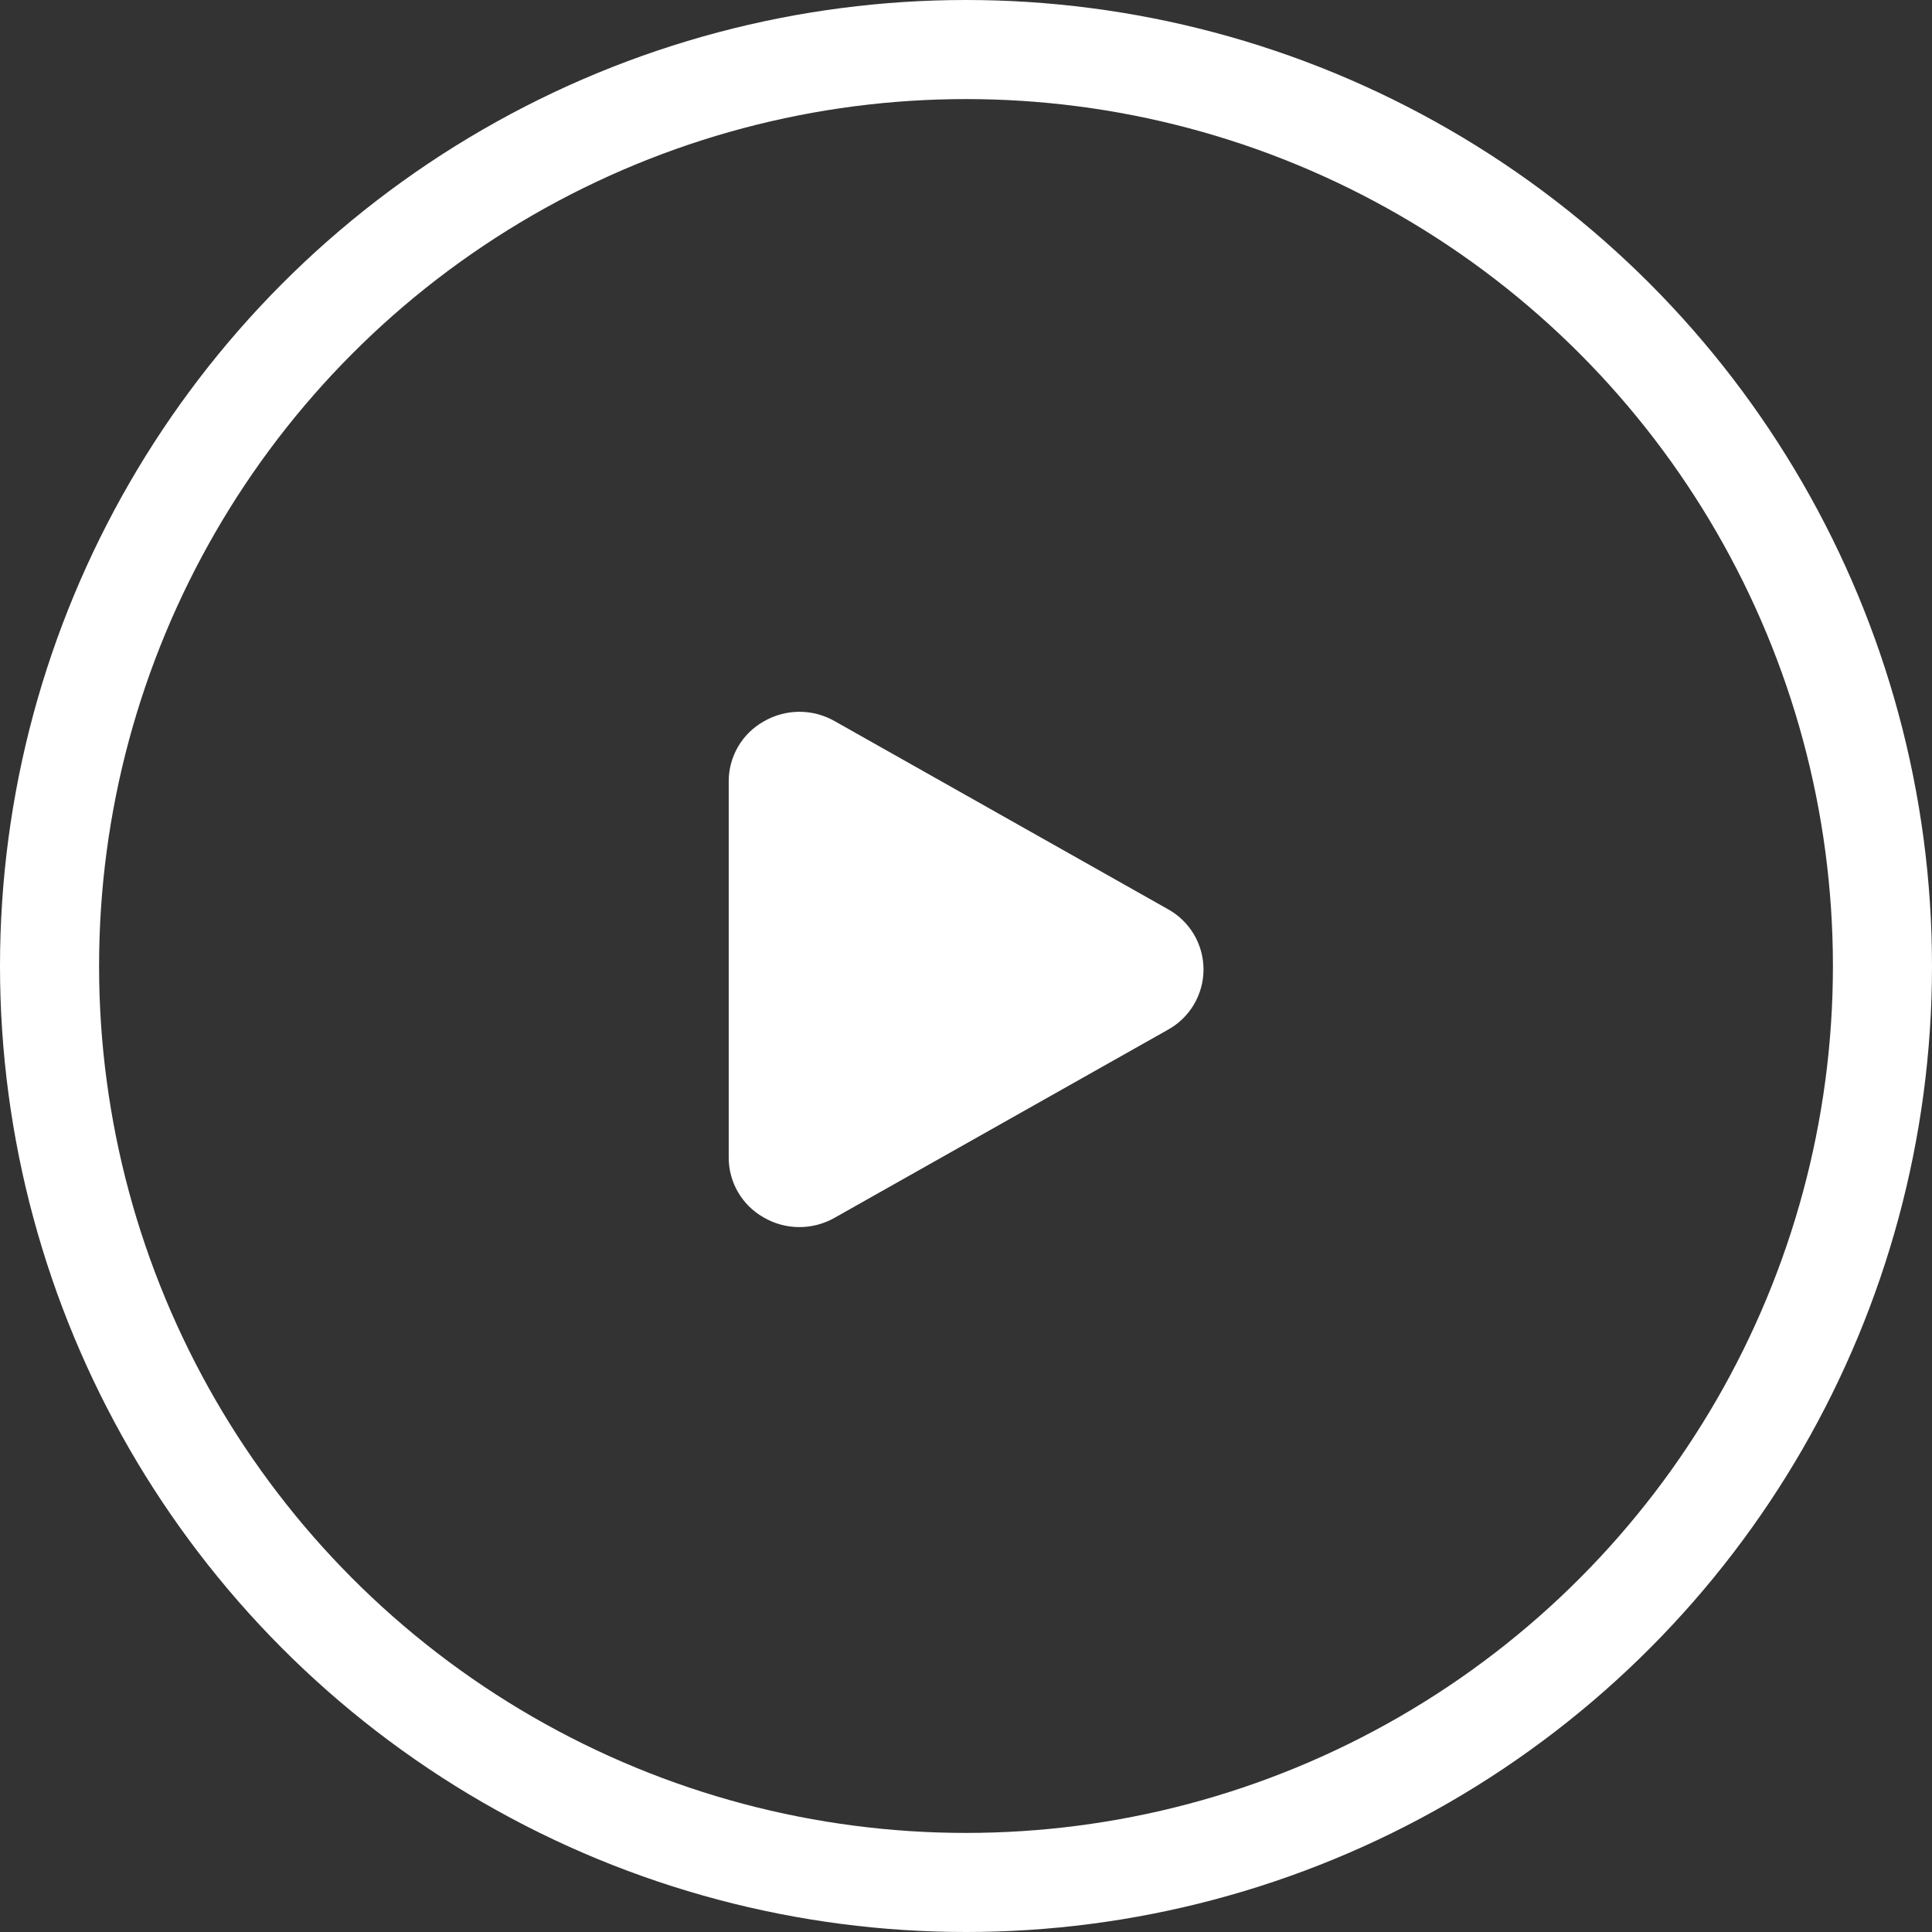
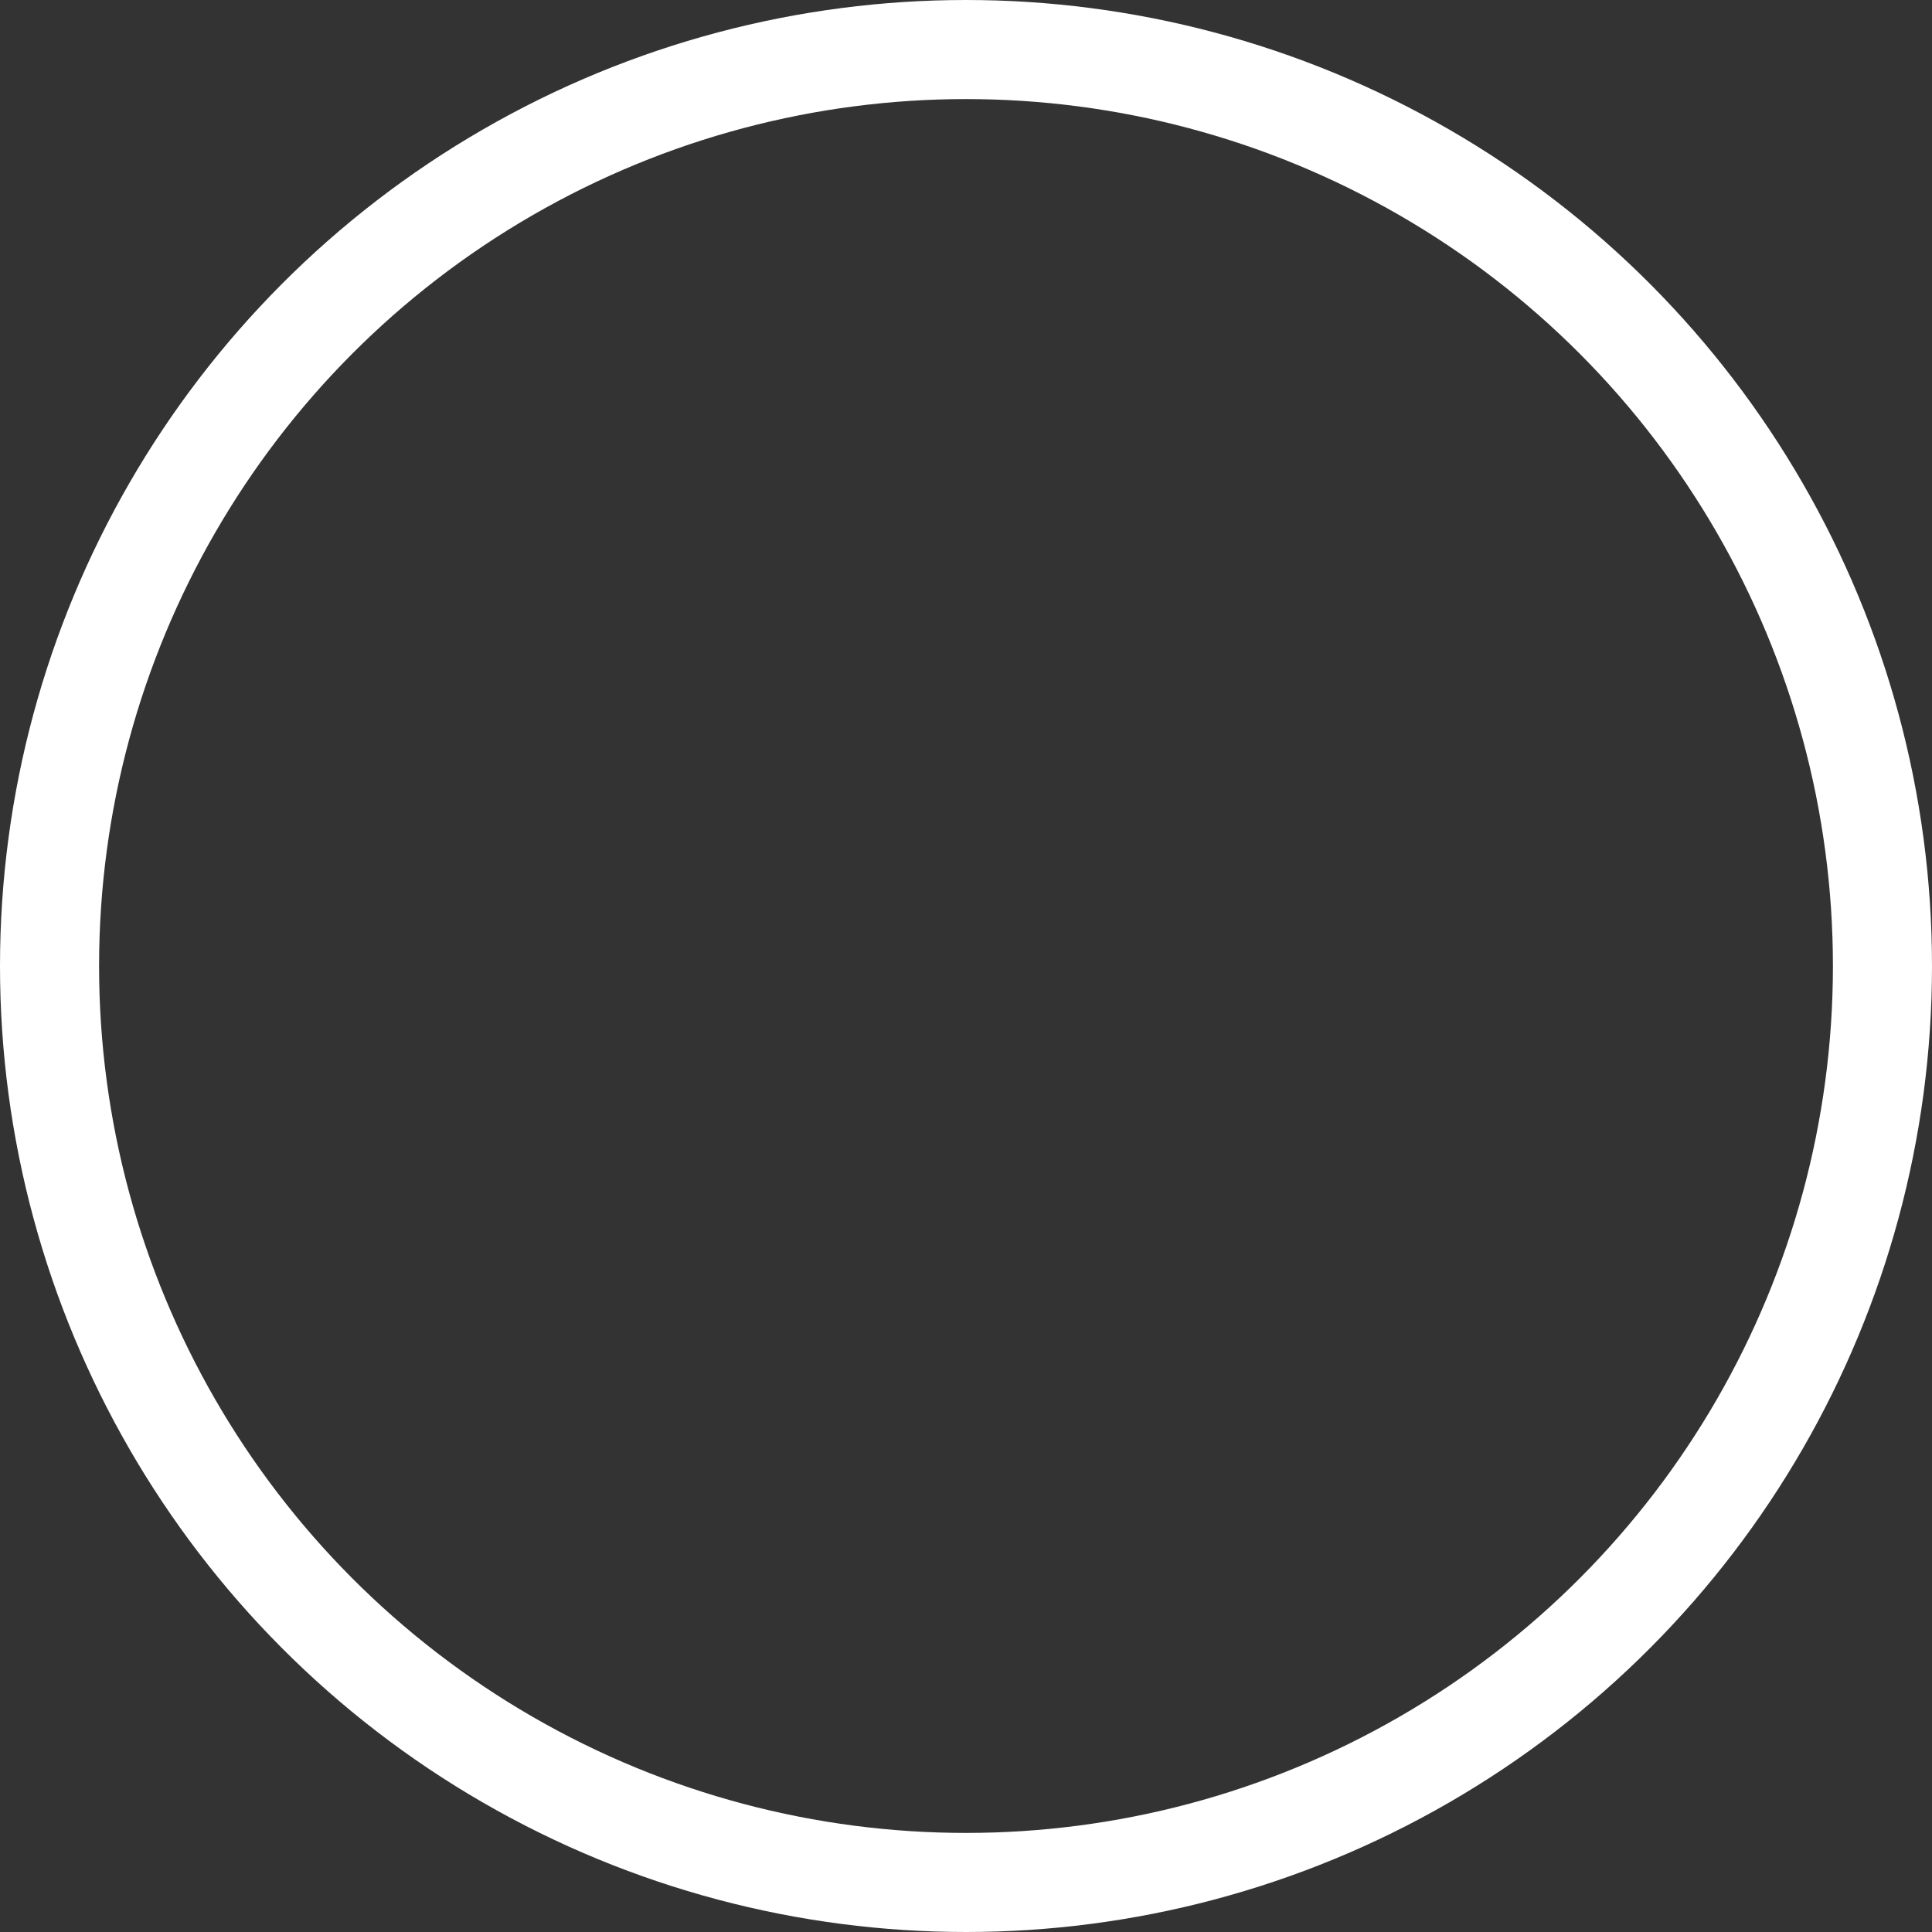
<svg xmlns="http://www.w3.org/2000/svg" width="78" height="78" viewBox="0 0 78 78" fill="none">
  <rect x="0" y="0" width="78" height="78" fill="#333333" stroke="none" />
  <circle cx="39" cy="39" r="37" stroke="white" stroke-width="4" />
-   <path d="M47.156 36.708L33.697 29.114C33.257 28.863 32.759 28.733 32.253 28.737C31.747 28.741 31.25 28.879 30.815 29.137C30.39 29.379 30.038 29.73 29.793 30.153C29.548 30.576 29.419 31.057 29.42 31.546V46.733C29.419 47.222 29.548 47.702 29.793 48.125C30.038 48.548 30.39 48.899 30.815 49.142C31.25 49.4 31.747 49.538 32.253 49.541C32.759 49.545 33.257 49.415 33.697 49.164L47.156 41.571C47.59 41.33 47.952 40.978 48.204 40.55C48.456 40.123 48.589 39.636 48.589 39.139C48.589 38.643 48.456 38.156 48.204 37.728C47.952 37.301 47.59 36.949 47.156 36.708Z" fill="white" />
</svg>